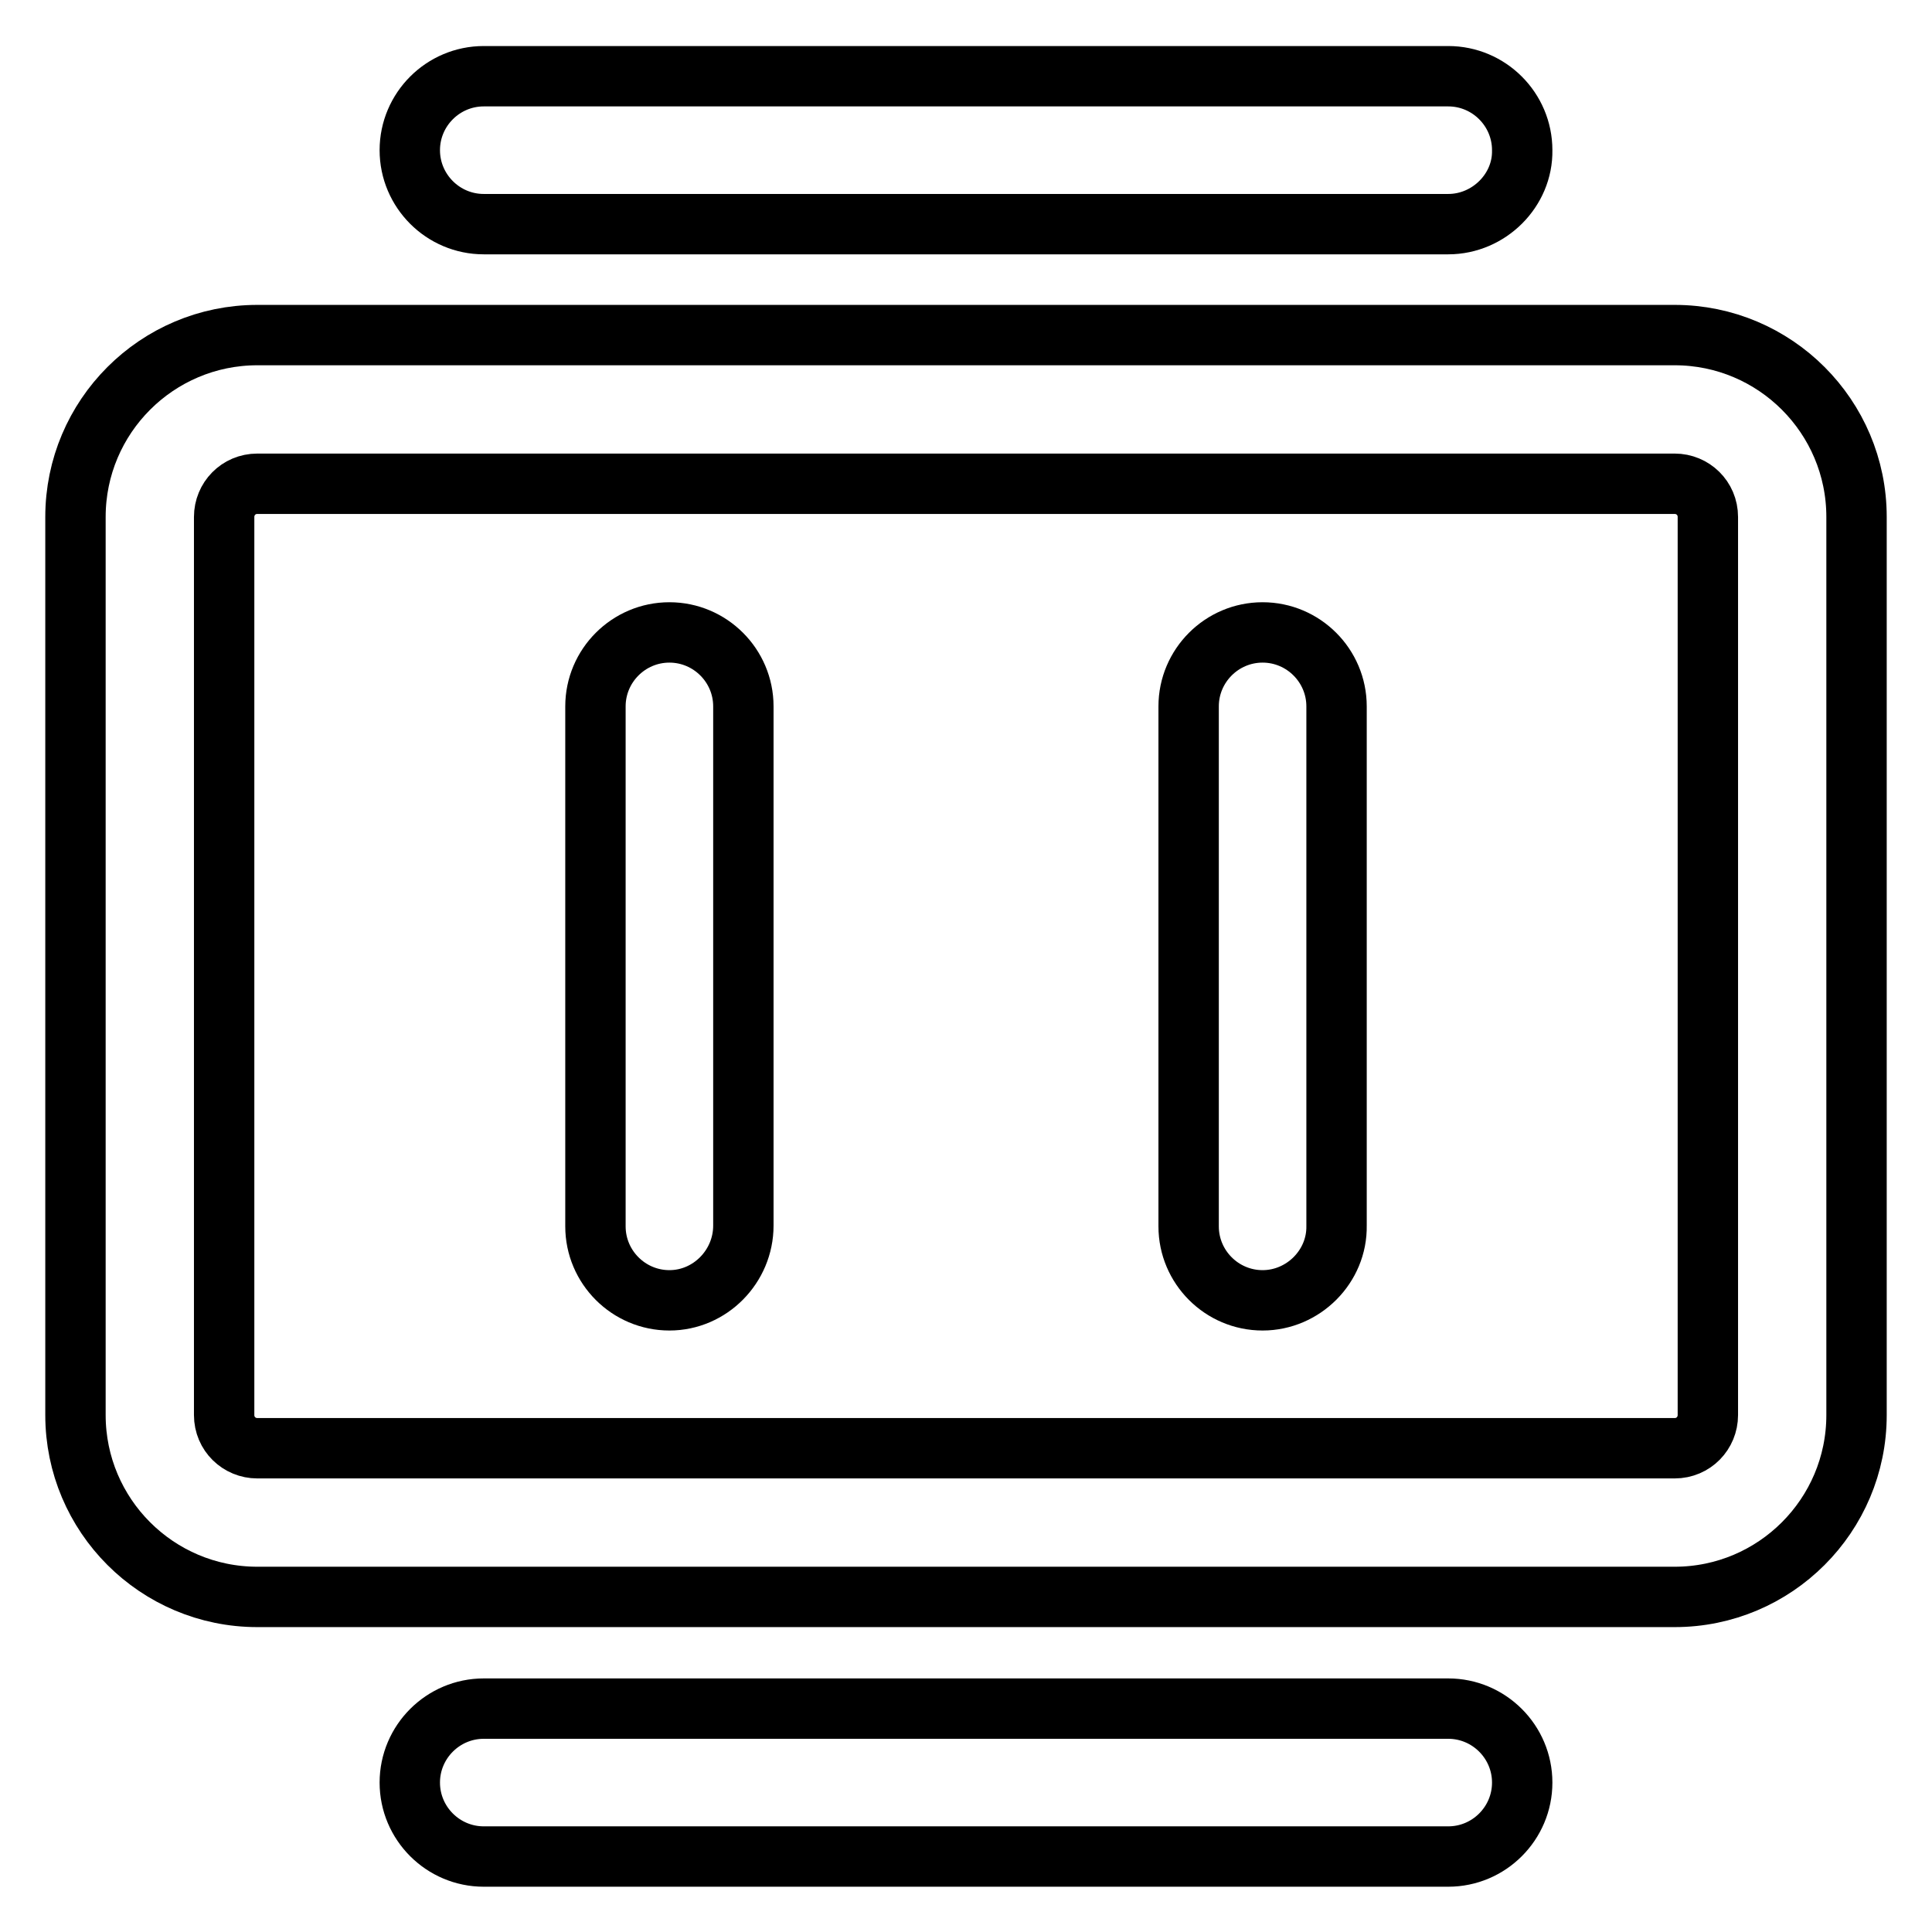
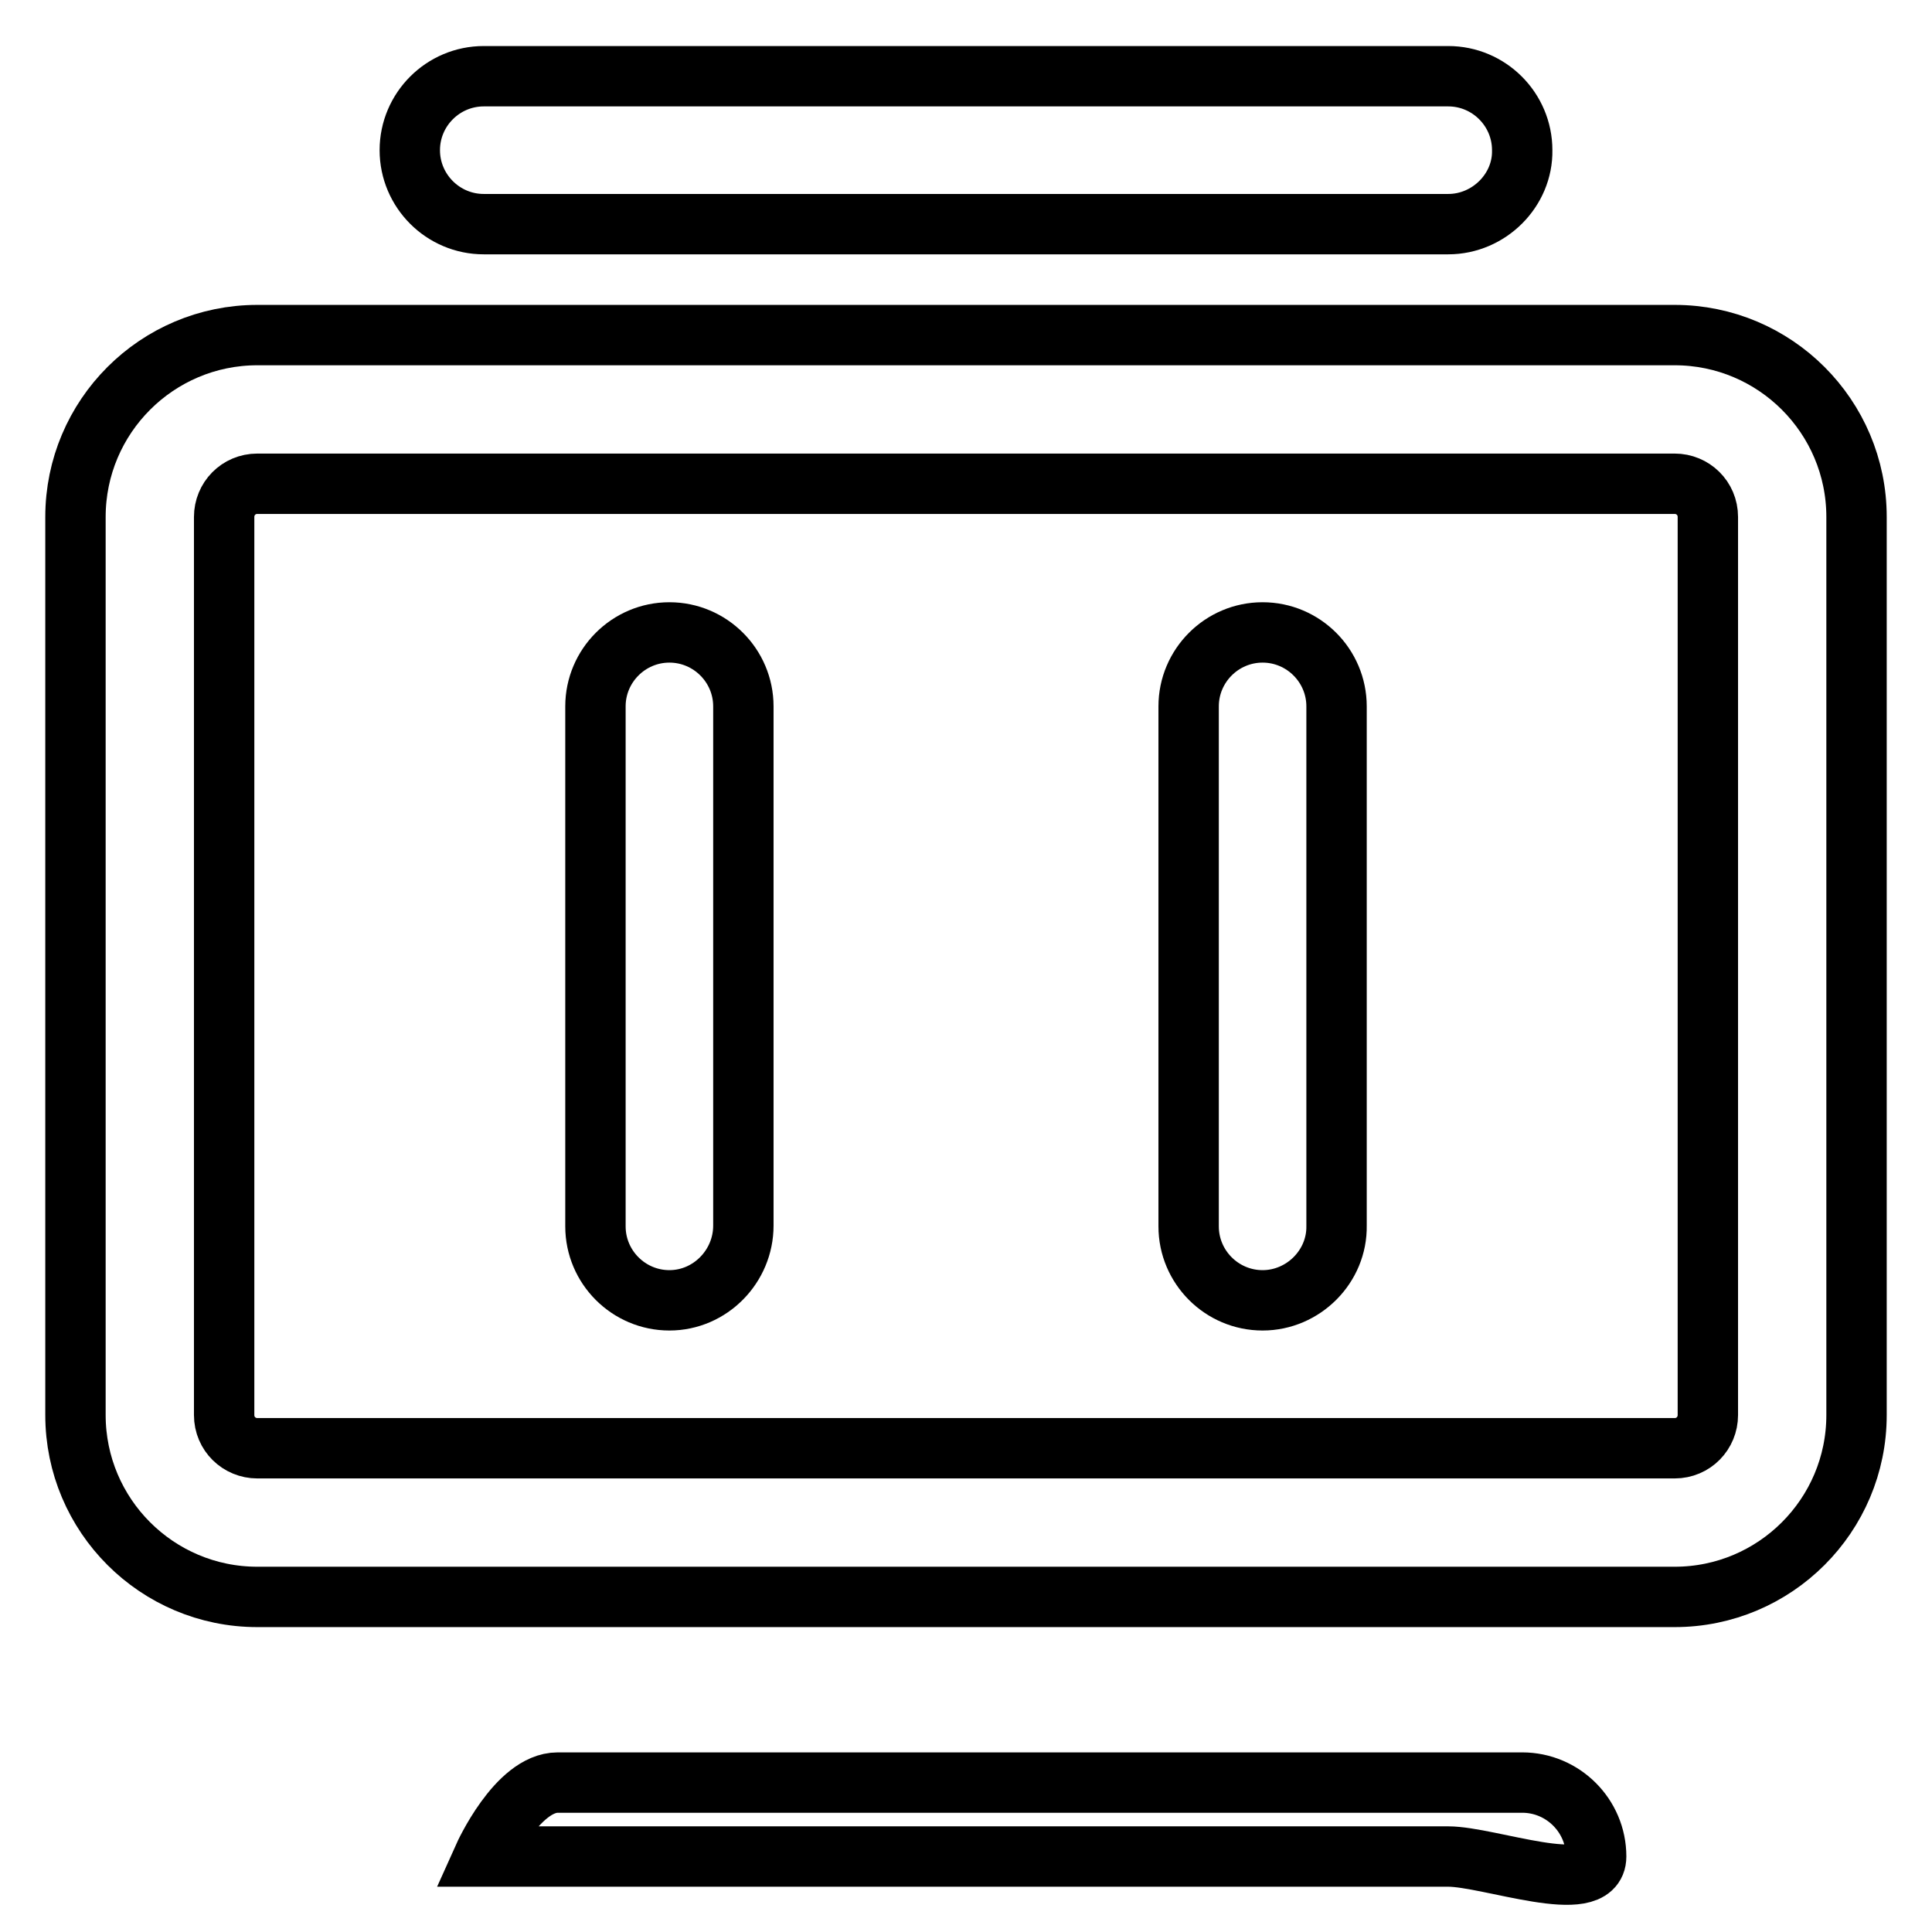
<svg xmlns="http://www.w3.org/2000/svg" version="1.1" x="0px" y="0px" viewBox="0 0 256 256" enable-background="new 0 0 256 256" xml:space="preserve">
  <g>
-     <path stroke-width="8" fill-opacity="0" stroke="#000000" d="M221.9,211.6H34.1c-13.3,0-24.1-10.8-24.1-24.1v-119c0-13.3,10.8-24.1,24.1-24.1h187.8 c13.3,0,24.1,10.8,24.1,24.1v119C246,200.8,235.2,211.6,221.9,211.6L221.9,211.6z M34.1,64.1c-2.5,0-4.4,2-4.4,4.4v119 c0,2.5,2,4.4,4.4,4.4h187.8c2.5,0,4.4-2,4.4-4.4v-119c0-2.5-2-4.4-4.4-4.4H34.1z M88.7,172.3c-5.4,0-9.8-4.4-9.8-9.8V93.6 c0-5.4,4.4-9.8,9.8-9.8c5.4,0,9.8,4.4,9.8,9.8v68.8C98.5,167.8,94.1,172.3,88.7,172.3z M167.3,172.3c-5.4,0-9.8-4.4-9.8-9.8V93.6 c0-5.4,4.4-9.8,9.8-9.8s9.8,4.4,9.8,9.8v68.8C177.2,167.8,172.7,172.3,167.3,172.3z M191.9,29.7H64.1c-5.4,0-9.8-4.4-9.8-9.8 c0-5.4,4.4-9.8,9.8-9.8h127.8c5.4,0,9.8,4.4,9.8,9.8C201.8,25.2,197.3,29.7,191.9,29.7L191.9,29.7z M191.9,246H64.1 c-5.4,0-9.8-4.4-9.8-9.8s4.4-9.8,9.8-9.8h127.8c5.4,0,9.8,4.4,9.8,9.8S197.3,246,191.9,246L191.9,246z" />
+     <path stroke-width="8" fill-opacity="0" stroke="#000000" d="M221.9,211.6H34.1c-13.3,0-24.1-10.8-24.1-24.1v-119c0-13.3,10.8-24.1,24.1-24.1h187.8 c13.3,0,24.1,10.8,24.1,24.1v119C246,200.8,235.2,211.6,221.9,211.6L221.9,211.6z M34.1,64.1c-2.5,0-4.4,2-4.4,4.4v119 c0,2.5,2,4.4,4.4,4.4h187.8c2.5,0,4.4-2,4.4-4.4v-119c0-2.5-2-4.4-4.4-4.4H34.1z M88.7,172.3c-5.4,0-9.8-4.4-9.8-9.8V93.6 c0-5.4,4.4-9.8,9.8-9.8c5.4,0,9.8,4.4,9.8,9.8v68.8C98.5,167.8,94.1,172.3,88.7,172.3z M167.3,172.3c-5.4,0-9.8-4.4-9.8-9.8V93.6 c0-5.4,4.4-9.8,9.8-9.8s9.8,4.4,9.8,9.8v68.8C177.2,167.8,172.7,172.3,167.3,172.3z M191.9,29.7H64.1c-5.4,0-9.8-4.4-9.8-9.8 c0-5.4,4.4-9.8,9.8-9.8h127.8c5.4,0,9.8,4.4,9.8,9.8C201.8,25.2,197.3,29.7,191.9,29.7L191.9,29.7z M191.9,246H64.1 s4.4-9.8,9.8-9.8h127.8c5.4,0,9.8,4.4,9.8,9.8S197.3,246,191.9,246L191.9,246z" />
  </g>
</svg>